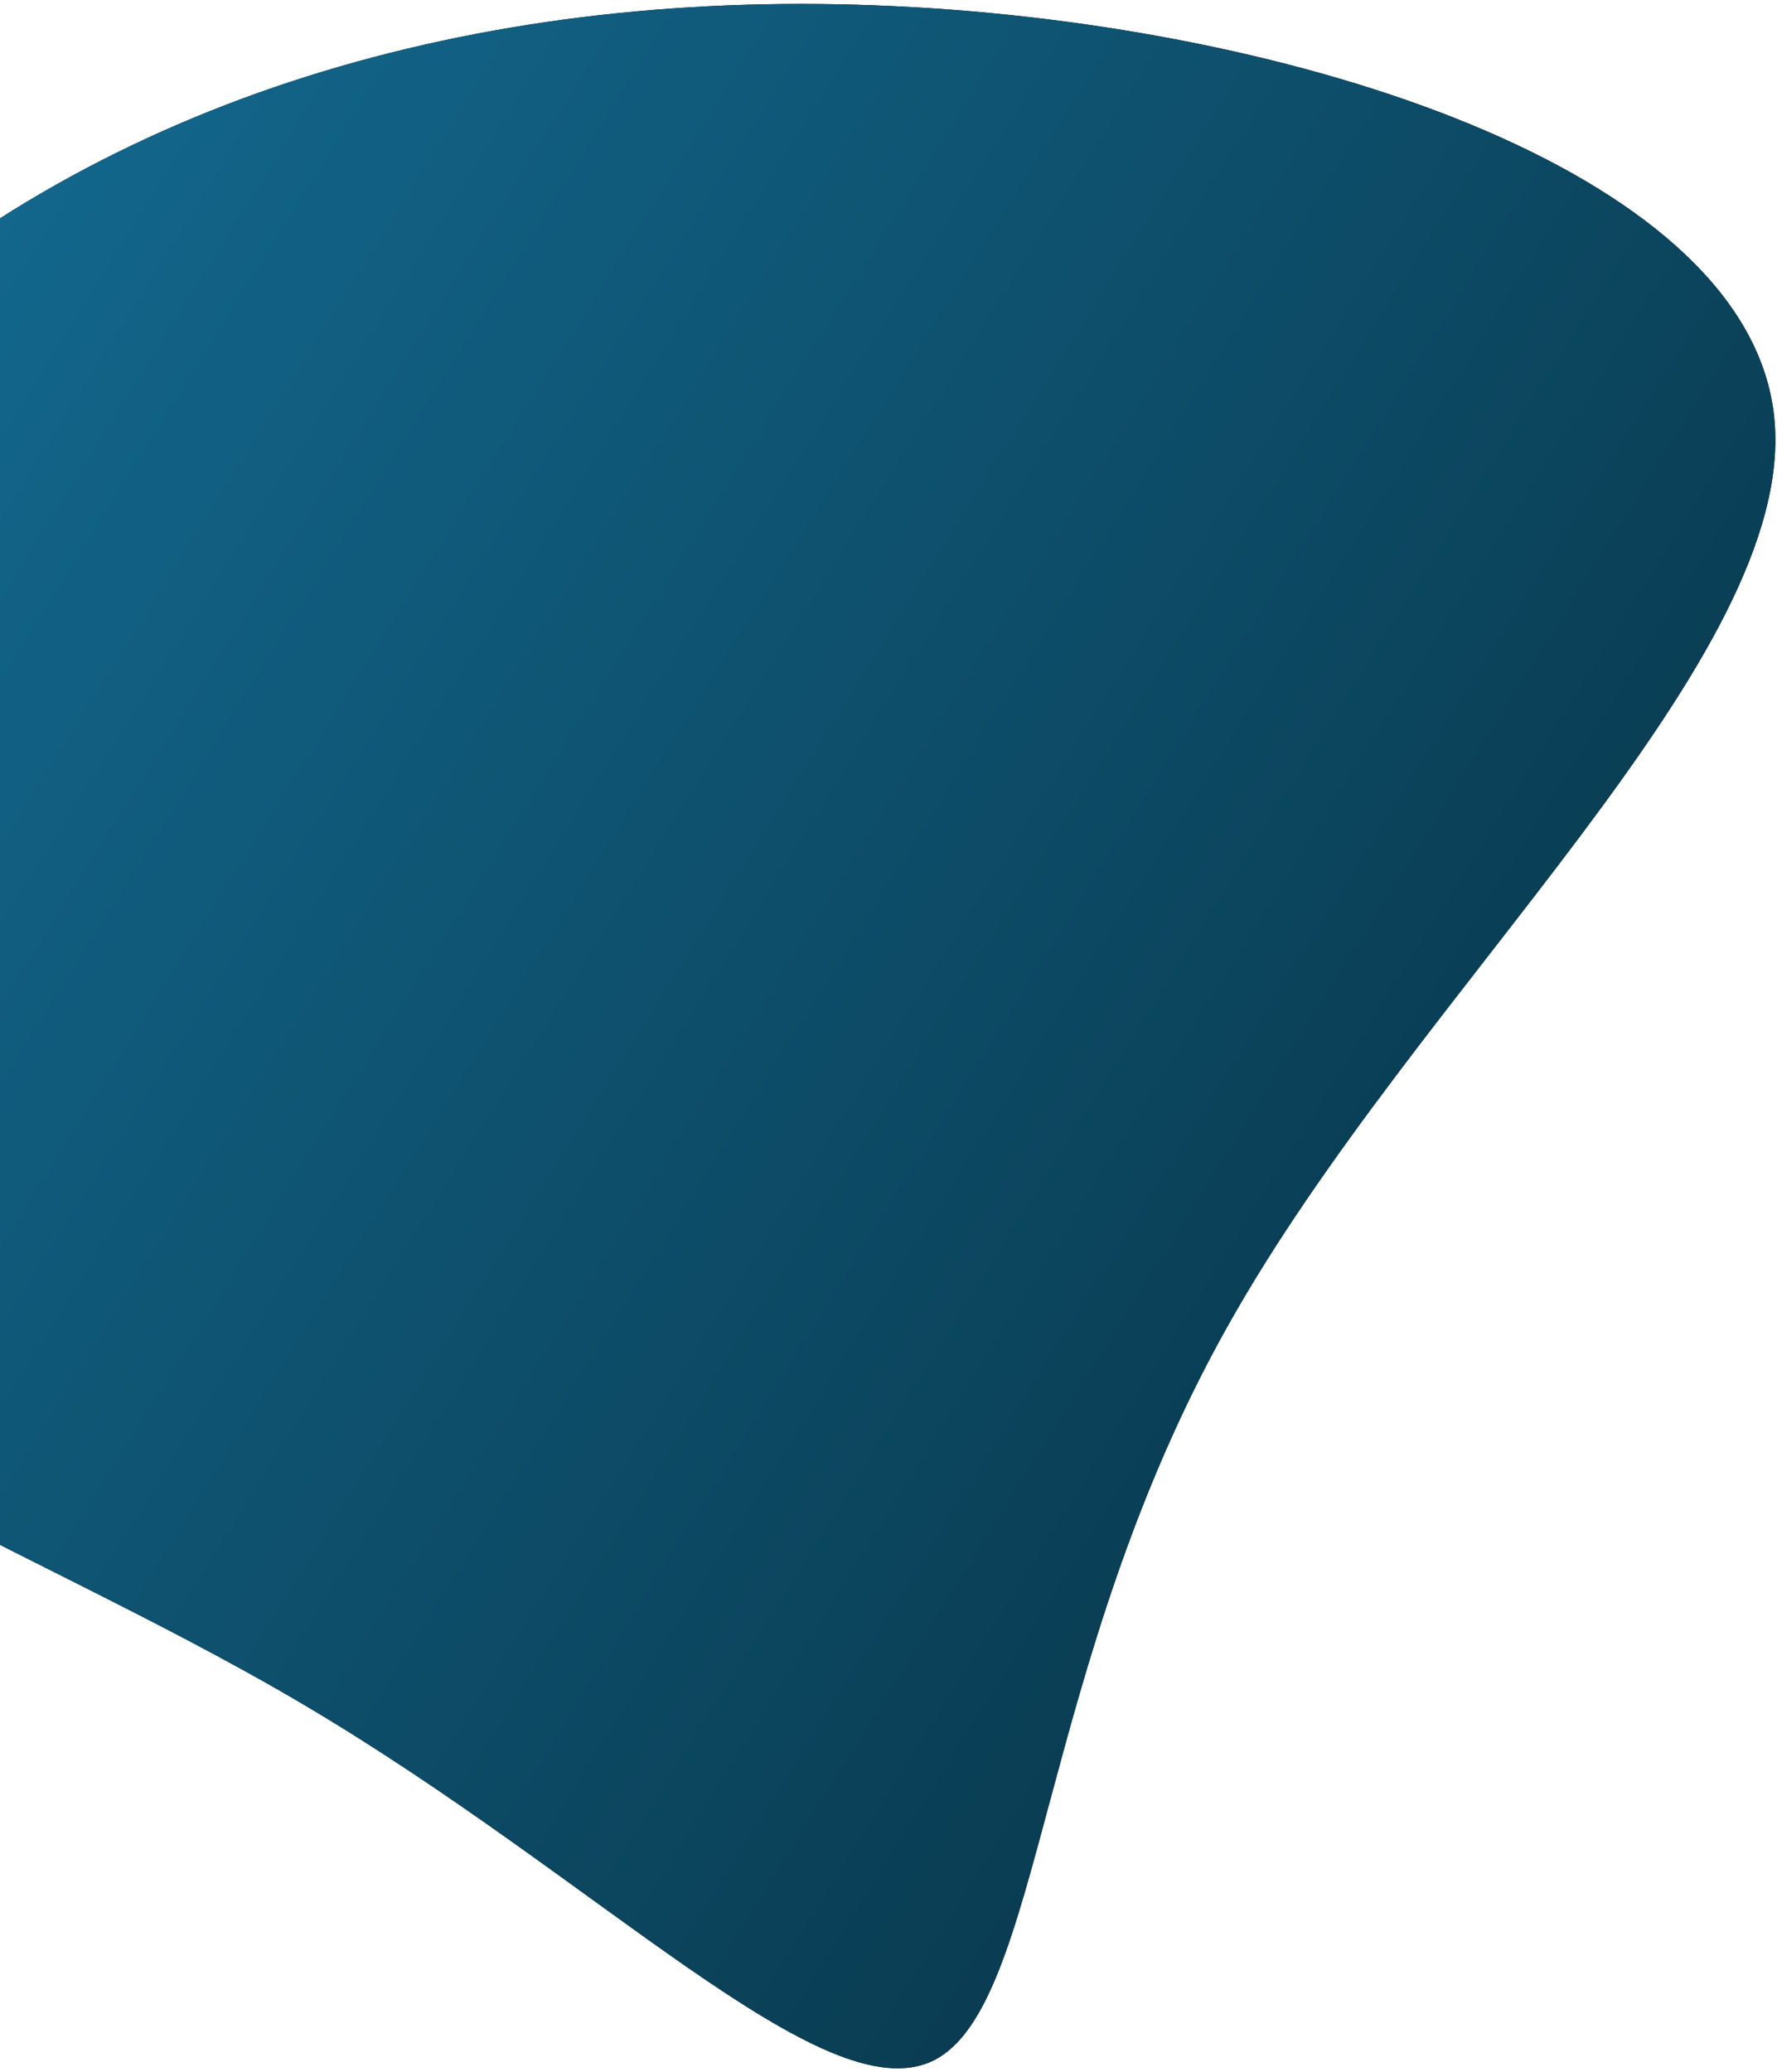
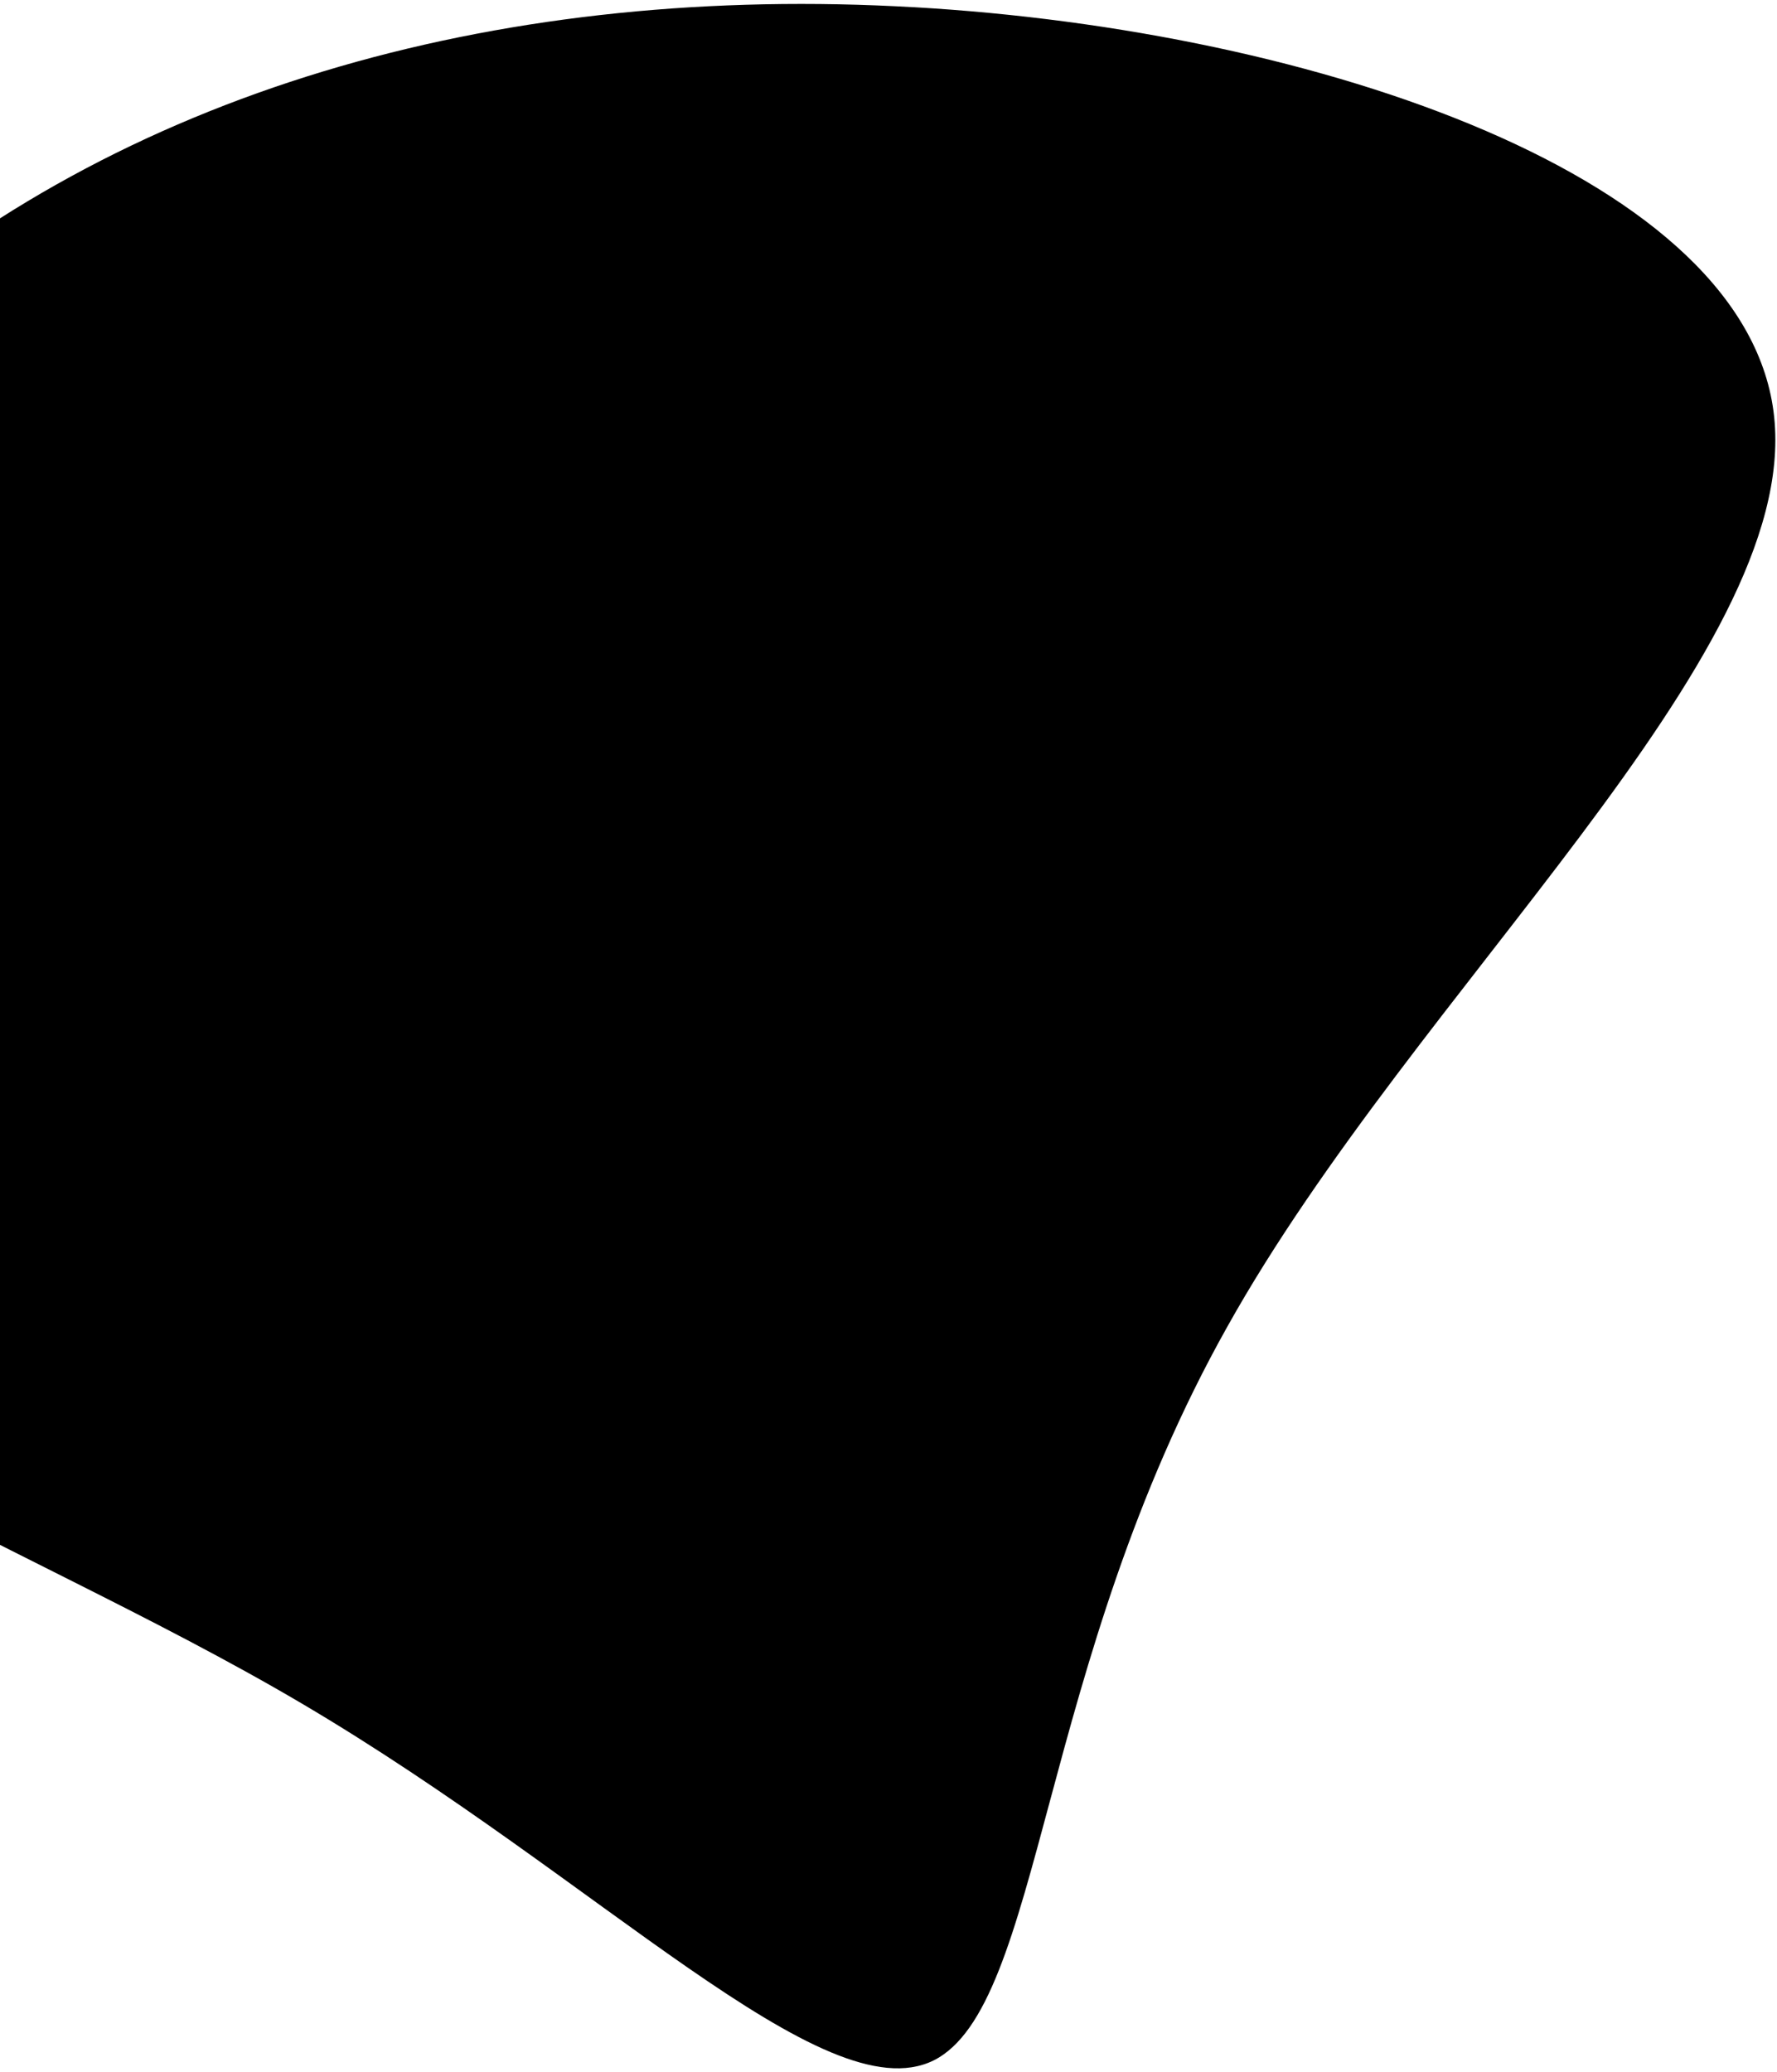
<svg xmlns="http://www.w3.org/2000/svg" width="380" height="443" viewBox="0 0 380 443" fill="none">
  <path d="M195.416 1.546C109.209 -3.45 29.052 18.095 -29.111 68.314C-87.092 118.567 -123.014 197.608 -101.109 249.59C-79.195 301.566 0.725 326.531 64.555 364.168C128.394 401.8 176.183 451.933 199.603 440.478C222.958 428.91 221.935 355.739 262.445 283.622C302.776 211.459 384.713 140.458 379.401 89.196C374.102 37.938 281.731 6.467 195.411 1.537L195.416 1.546Z" fill="black" />
-   <path d="M195.416 1.546C109.209 -3.45 29.052 18.095 -29.111 68.314C-87.092 118.567 -123.014 197.608 -101.109 249.59C-79.195 301.566 0.725 326.531 64.555 364.168C128.394 401.8 176.183 451.933 199.603 440.478C222.958 428.91 221.935 355.739 262.445 283.622C302.776 211.459 384.713 140.458 379.401 89.196C374.102 37.938 281.731 6.467 195.411 1.537L195.416 1.546Z" fill="url(#paint0_linear_10_65439)" />
  <defs>
    <linearGradient id="paint0_linear_10_65439" x1="-55.629" y1="35.266" x2="365.01" y2="298.585" gradientUnits="userSpaceOnUse">
      <stop stop-color="#146C94" />
      <stop offset="1" stop-color="#083649" />
    </linearGradient>
  </defs>
</svg>